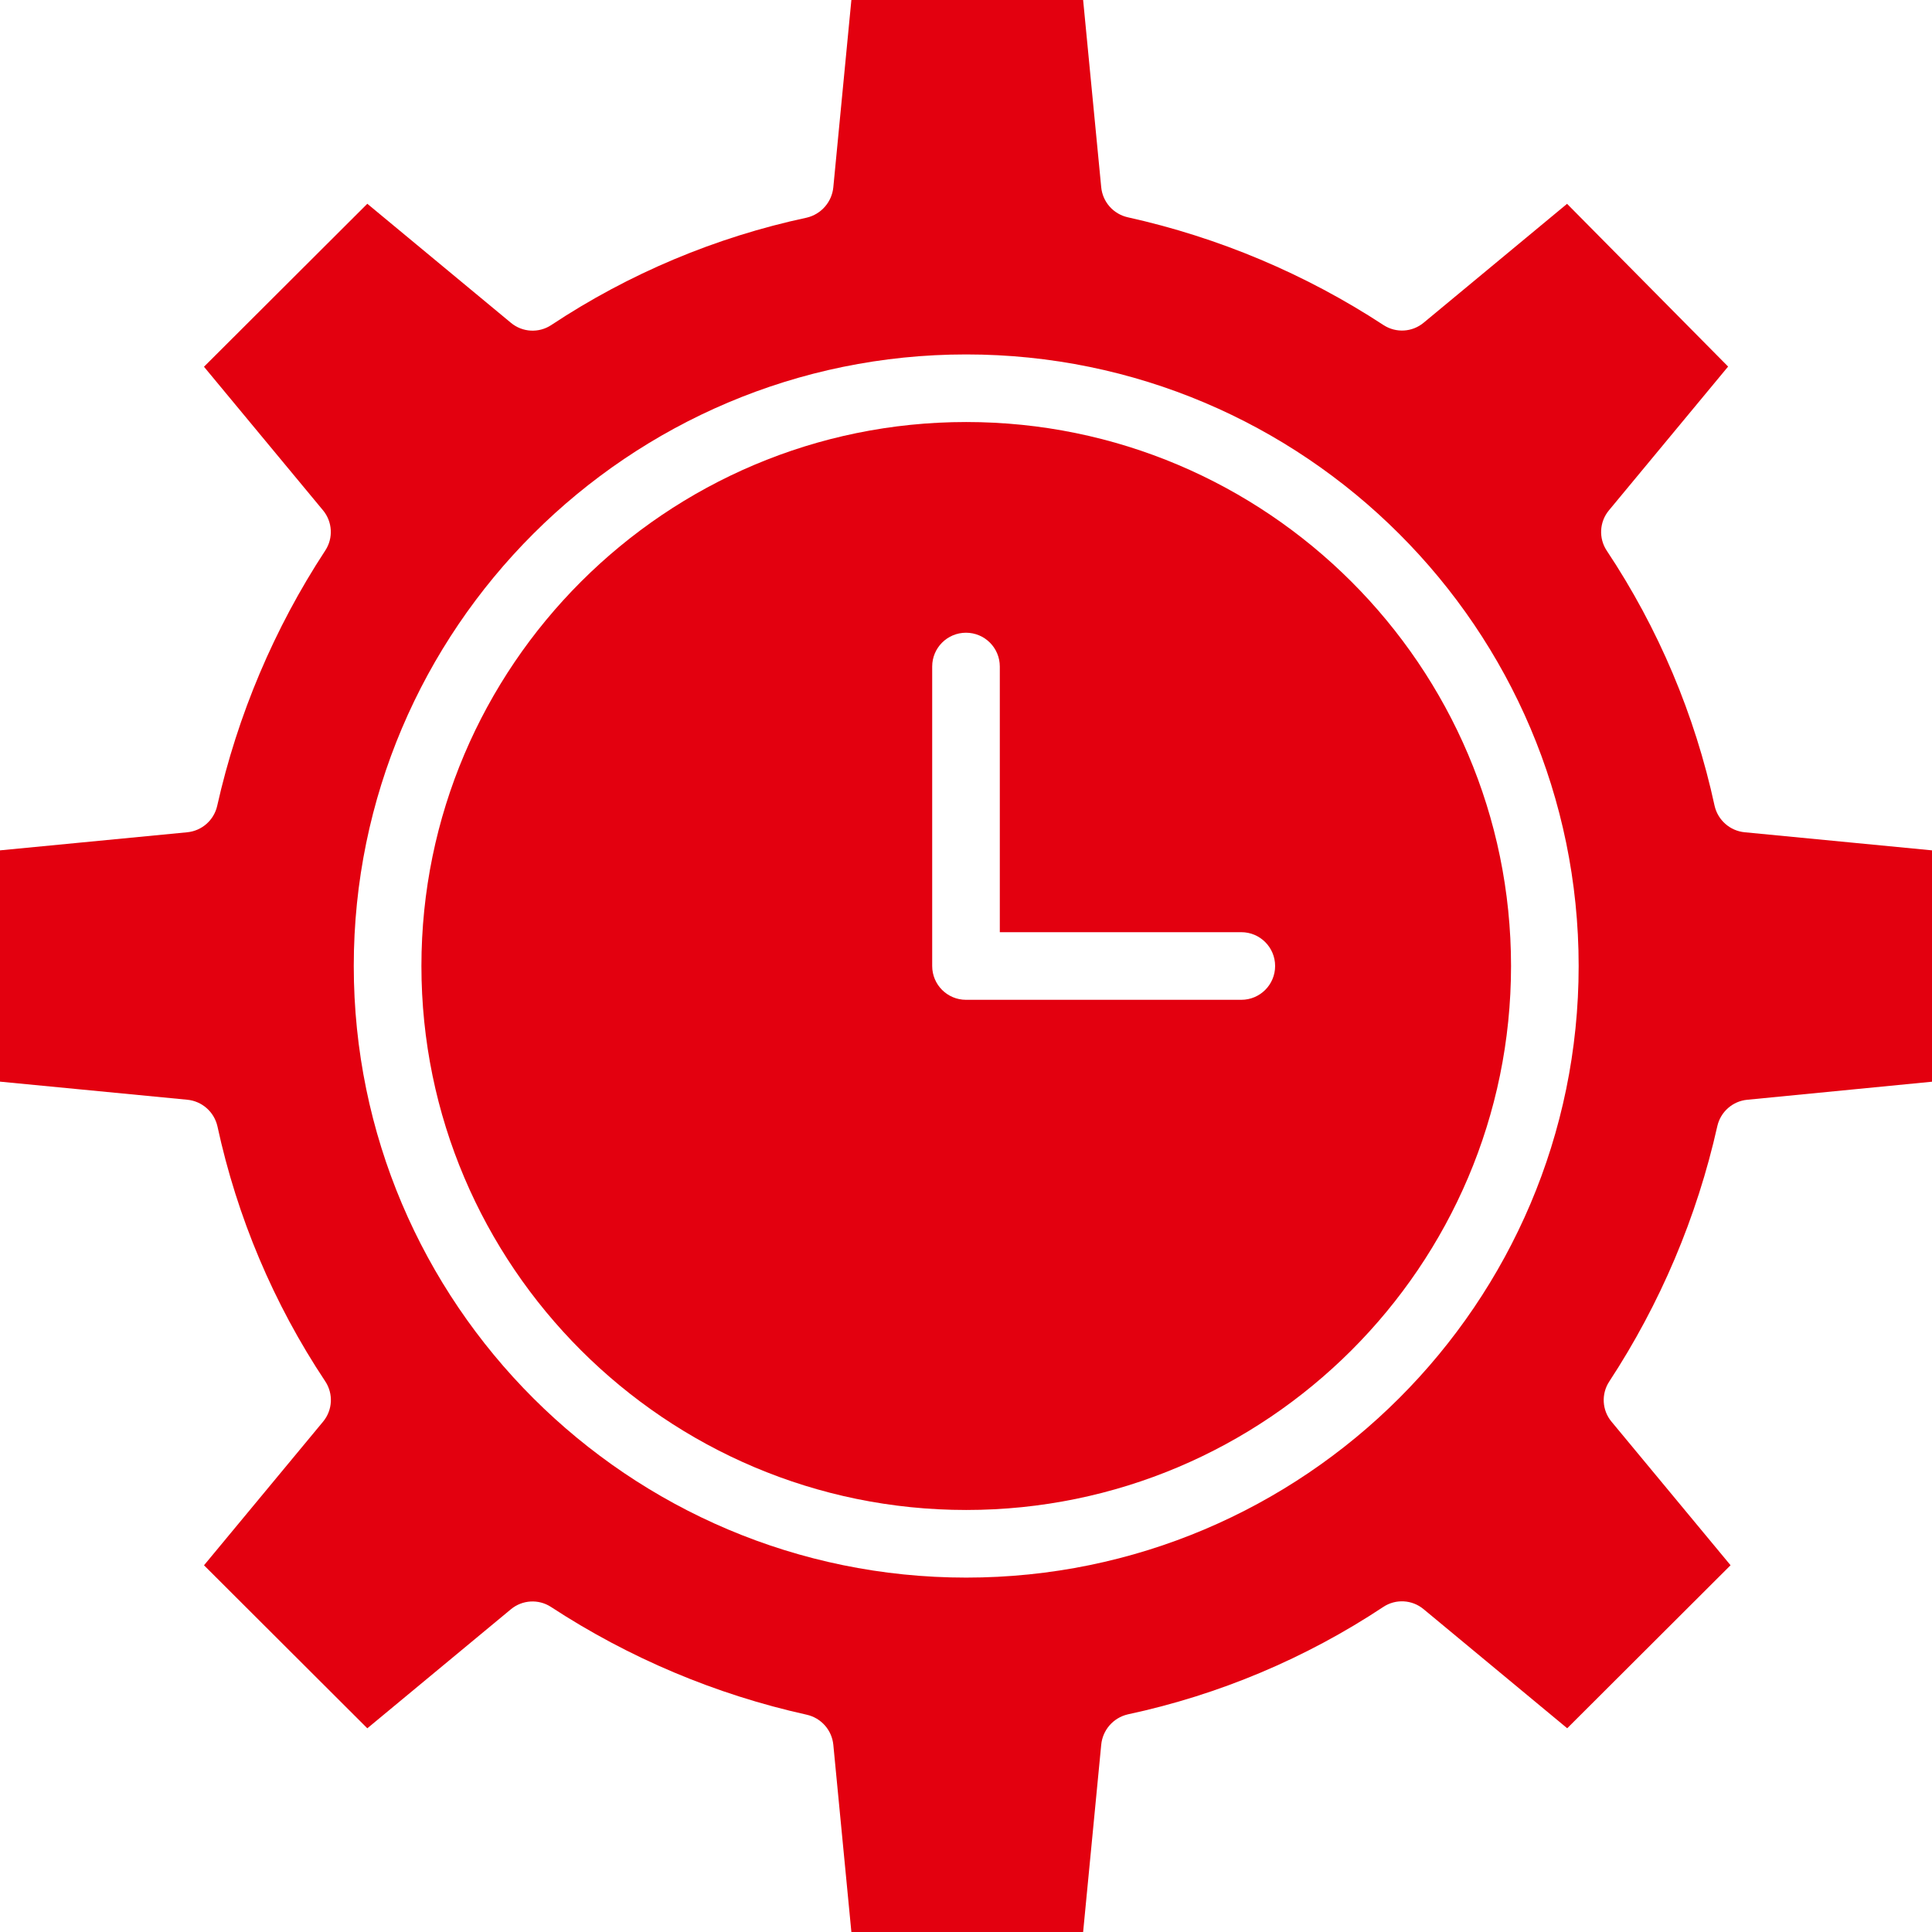
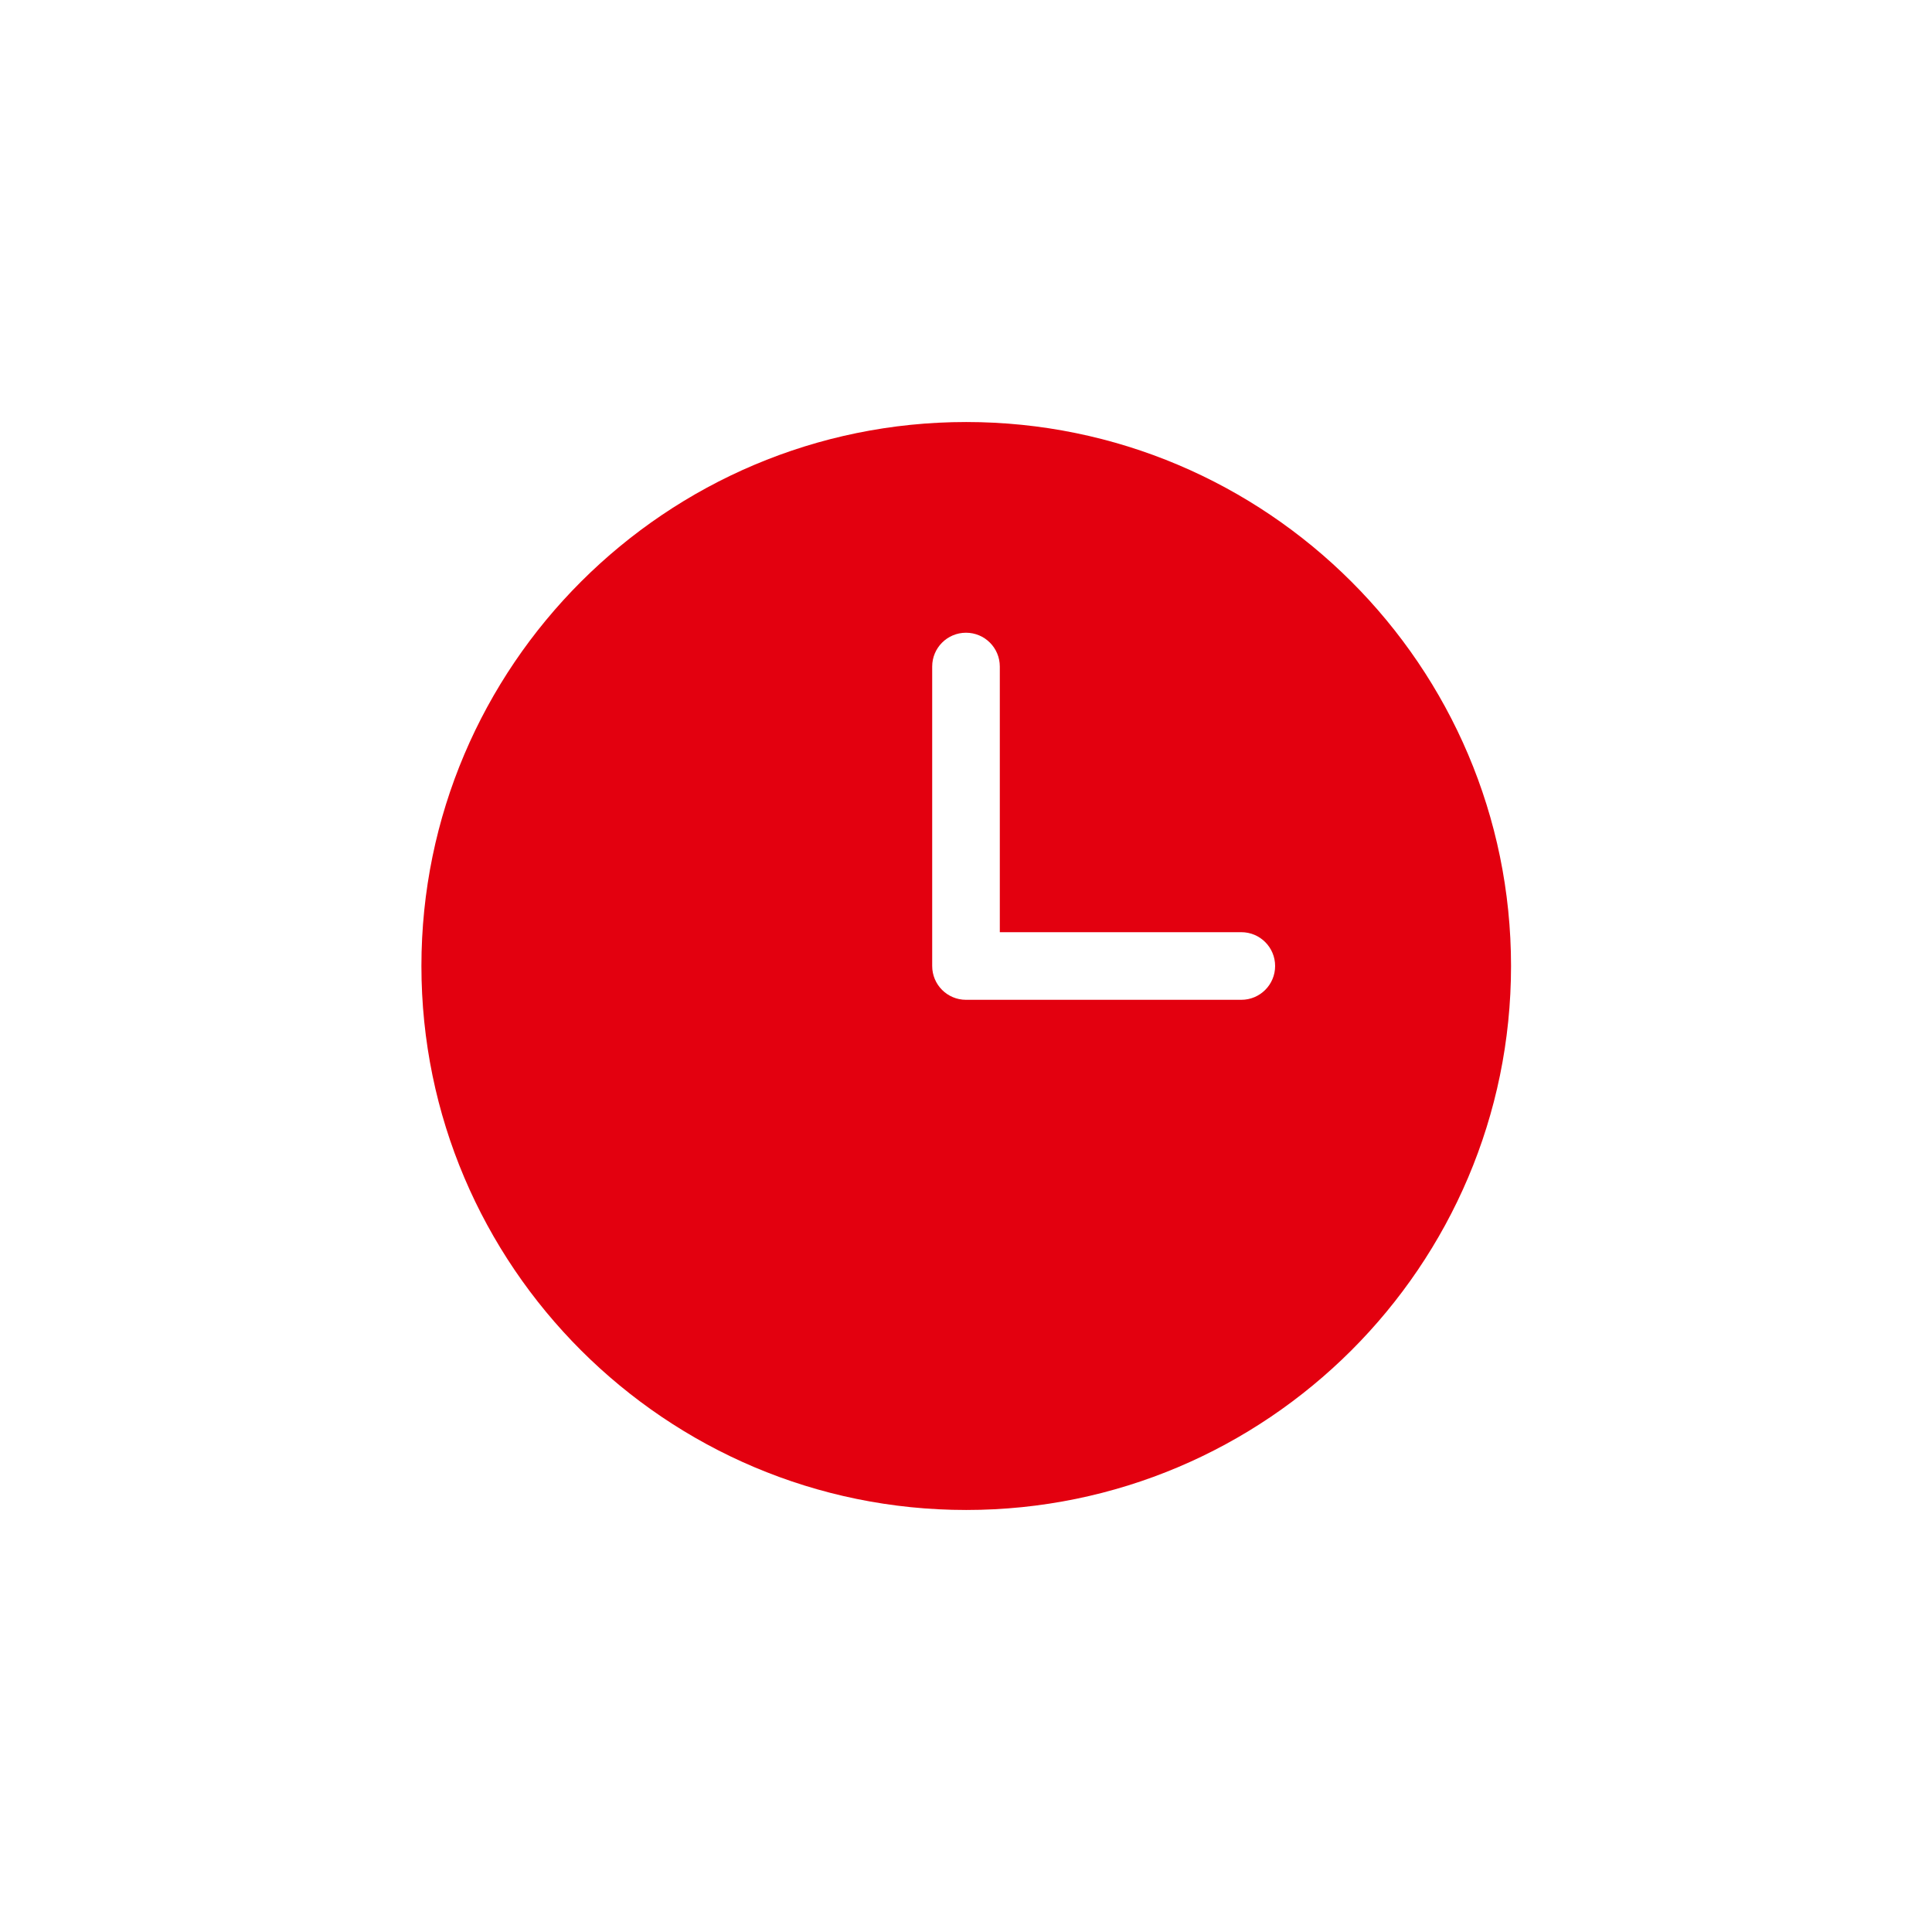
<svg xmlns="http://www.w3.org/2000/svg" width="64px" height="64px" viewBox="0 0 64 64" version="1.1">
  <title>time-management</title>
  <desc>Created with Sketch.</desc>
  <g id="UI" stroke="none" stroke-width="1" fill="none" fill-rule="evenodd">
    <g id="Homepage---Desktop" transform="translate(-661, -2551)" fill="#E3000F" fill-rule="nonzero">
      <g id="Group-3" transform="translate(0, 1701)">
        <g id="Group-2" transform="translate(0, 714)">
          <g id="time-management" transform="translate(661, 136)">
-             <path d="M7.202,37.307 C7.854,40.322 9.065,43.189 10.774,45.758 C11.047,46.17 11.019,46.712 10.703,47.093 L6.758,51.852 L12.168,57.252 L16.928,53.306 C17.305,52.996 17.839,52.965 18.249,53.23 C20.834,54.922 23.706,56.133 26.723,56.802 C27.203,56.909 27.558,57.312 27.605,57.8 L28.203,64 L35.88,64 L36.479,57.8 C36.525,57.309 36.879,56.903 37.359,56.791 C40.378,56.145 43.249,54.937 45.823,53.232 C46.234,52.959 46.776,52.989 47.156,53.304 L51.916,57.251 L57.327,51.851 L53.382,47.093 C53.069,46.715 53.039,46.178 53.307,45.767 C55,43.184 56.214,40.316 56.889,37.303 C56.997,36.83 57.396,36.477 57.88,36.431 L64,35.833 L64,28.169 L57.797,27.57 C57.31,27.524 56.907,27.17 56.798,26.693 C56.146,23.677 54.935,20.811 53.226,18.242 C52.953,17.831 52.981,17.288 53.297,16.907 L57.246,12.143 L51.911,6.752 L47.156,10.694 C46.779,11.005 46.245,11.036 45.835,10.771 C43.249,9.078 40.378,7.867 37.36,7.198 C36.88,7.091 36.525,6.688 36.479,6.2 L35.88,2.84217094e-14 L28.203,2.84217094e-14 L27.605,6.2 C27.559,6.69 27.204,7.097 26.724,7.21 C23.706,7.856 20.834,9.063 18.261,10.768 C17.849,11.04 17.308,11.011 16.928,10.696 L12.168,6.75 L6.757,12.149 L10.702,16.907 C11.014,17.285 11.045,17.823 10.777,18.233 C9.084,20.816 7.87,23.684 7.194,26.698 C7.086,27.171 6.686,27.523 6.202,27.57 L2.84217094e-14,28.169 L2.84217094e-14,35.831 L6.203,36.43 C6.69,36.476 7.092,36.83 7.202,37.307 L7.202,37.307 Z M32.007,11.741 C43.194,11.741 52.295,20.829 52.295,32 C52.295,43.171 43.194,52.26 32.007,52.26 C20.82,52.26 11.719,43.171 11.719,32 C11.719,20.829 20.82,11.741 32.007,11.741 Z" id="Shape" />
            <path d="M32.007,50.02 C41.959,50.02 50.055,41.935 50.055,32 C50.055,22.064 41.959,13.98 32.007,13.98 C22.055,13.98 13.96,22.064 13.96,32 C13.96,41.936 22.055,50.02 32.007,50.02 Z M30.88,22.08 C30.88,21.461 31.381,20.96 32,20.96 C32.619,20.96 33.12,21.461 33.12,22.08 L33.12,30.88 L41.12,30.88 C41.739,30.88 42.24,31.381 42.24,32 C42.24,32.619 41.739,33.12 41.12,33.12 L32,33.12 C31.381,33.12 30.88,32.619 30.88,32 L30.88,22.08 Z" id="Shape" />
          </g>
        </g>
      </g>
    </g>
  </g>
</svg>